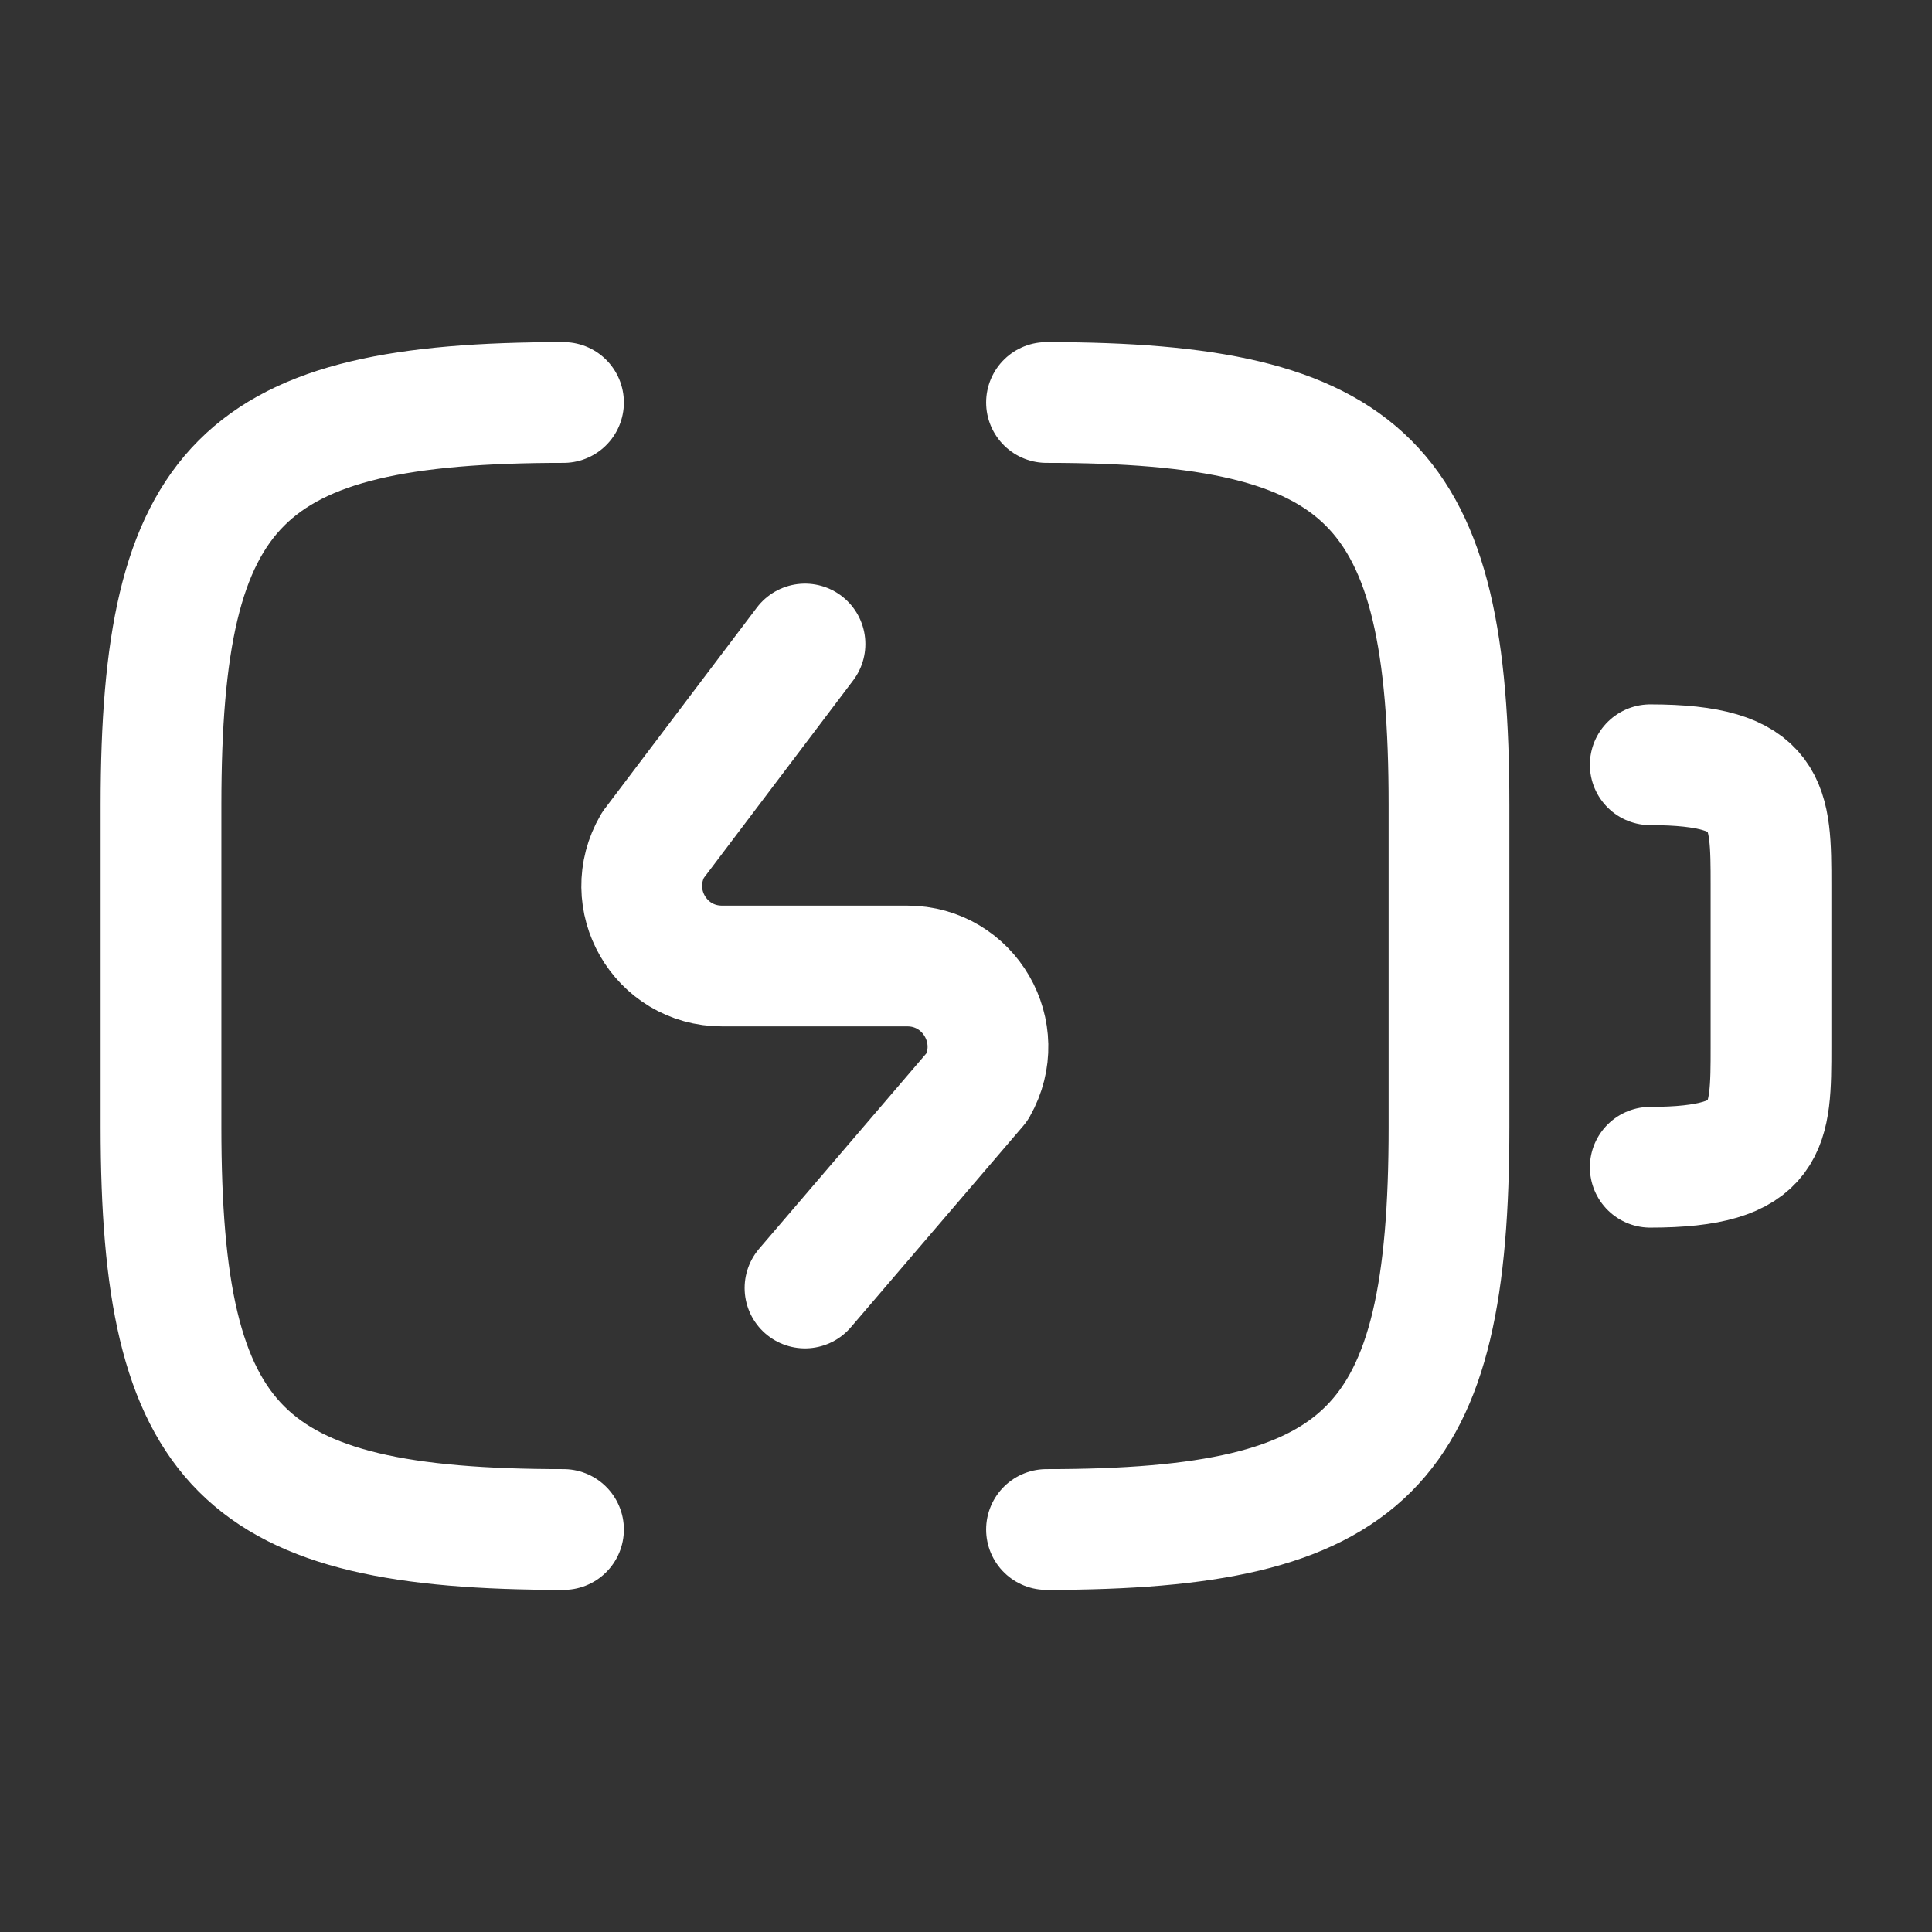
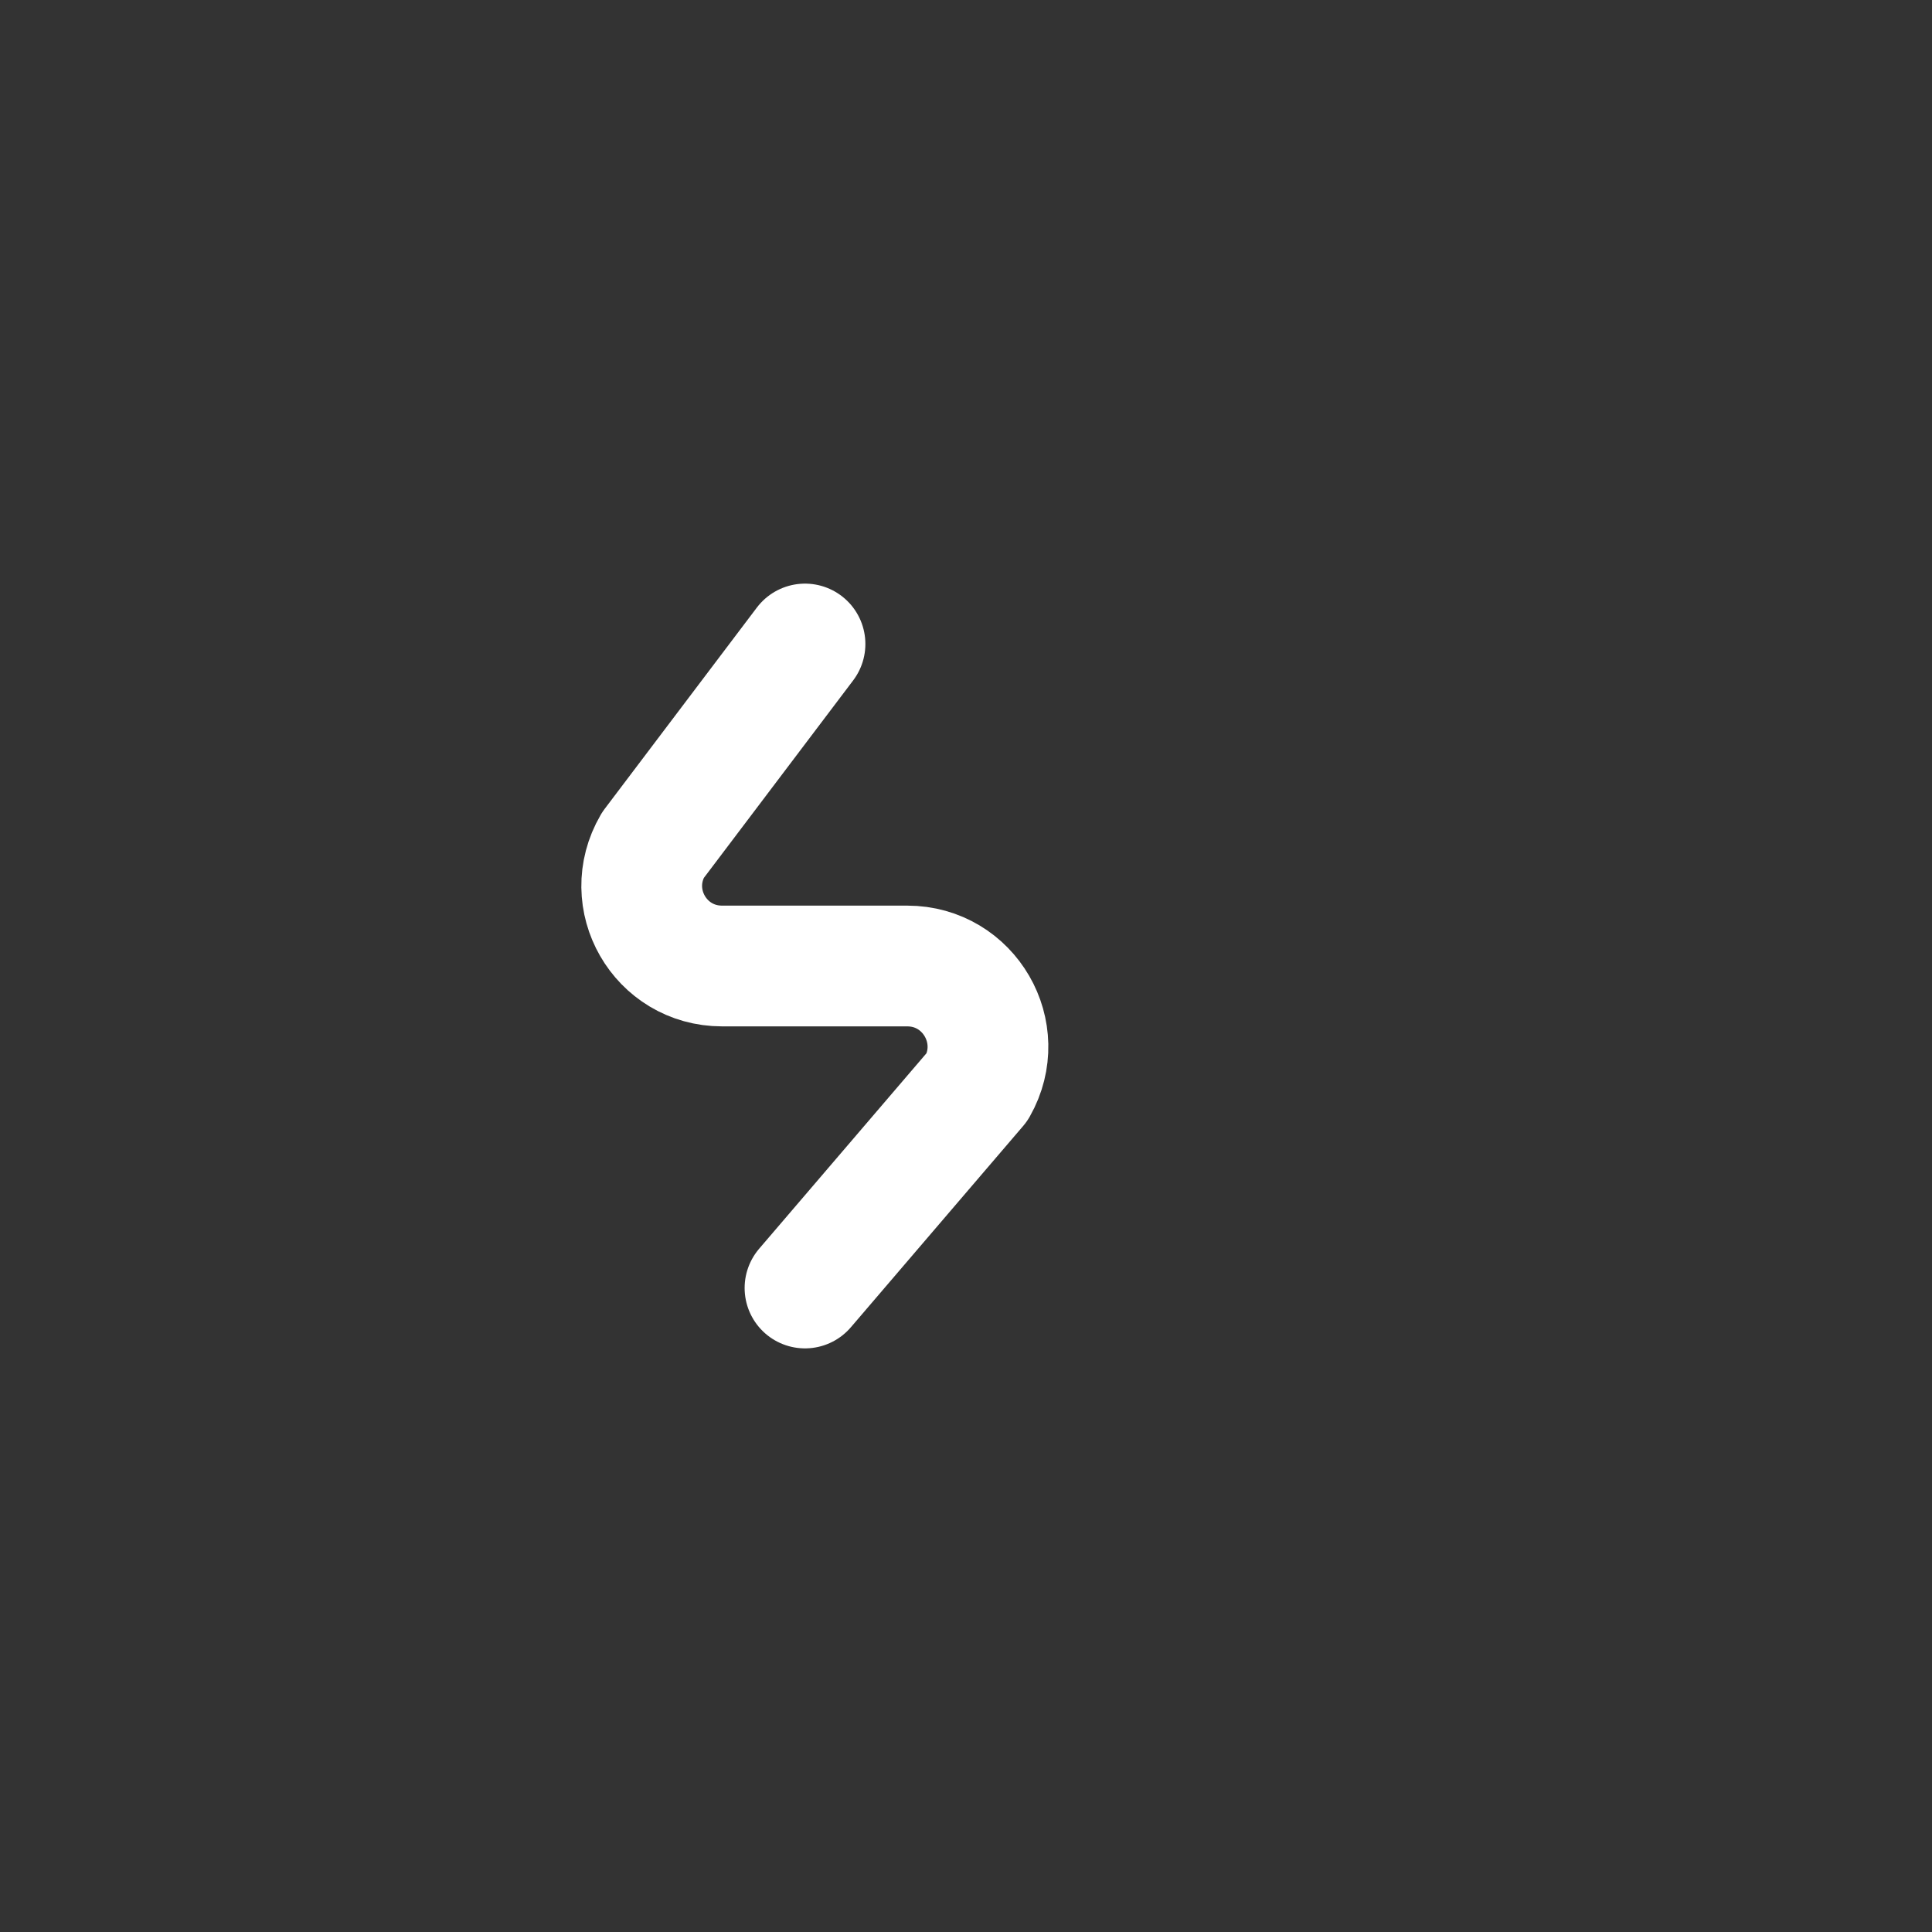
<svg xmlns="http://www.w3.org/2000/svg" width="60" height="60" viewBox="0 0 60 60" fill="none">
  <rect x="0" y="0" width="60" height="60" fill="#333333" stroke="none" />
-   <path d="M51.25 23.75C55 23.75 55 25 55 27.5V32.5C55 35 55 36.25 51.25 36.25" stroke="white" stroke-width="3.75" stroke-linecap="round" stroke-linejoin="round" />
  <path d="M25 20L20.275 26.25C19.3 27.925 20.5 30 22.425 30H28.175C30.1 30 31.3 32.075 30.35 33.75L25 40" stroke="white" stroke-width="3.75" stroke-linecap="round" stroke-linejoin="round" />
-   <path d="M17.5 47.5C7.5 47.5 5 45 5 35V25C5 15 7.5 12.5 17.5 12.5" stroke="white" stroke-width="3.75" stroke-linecap="round" stroke-linejoin="round" />
-   <path d="M32.5 12.5C42.5 12.5 45 15 45 25V35C45 45 42.5 47.5 32.5 47.5" stroke="white" stroke-width="3.75" stroke-linecap="round" stroke-linejoin="round" />
</svg>